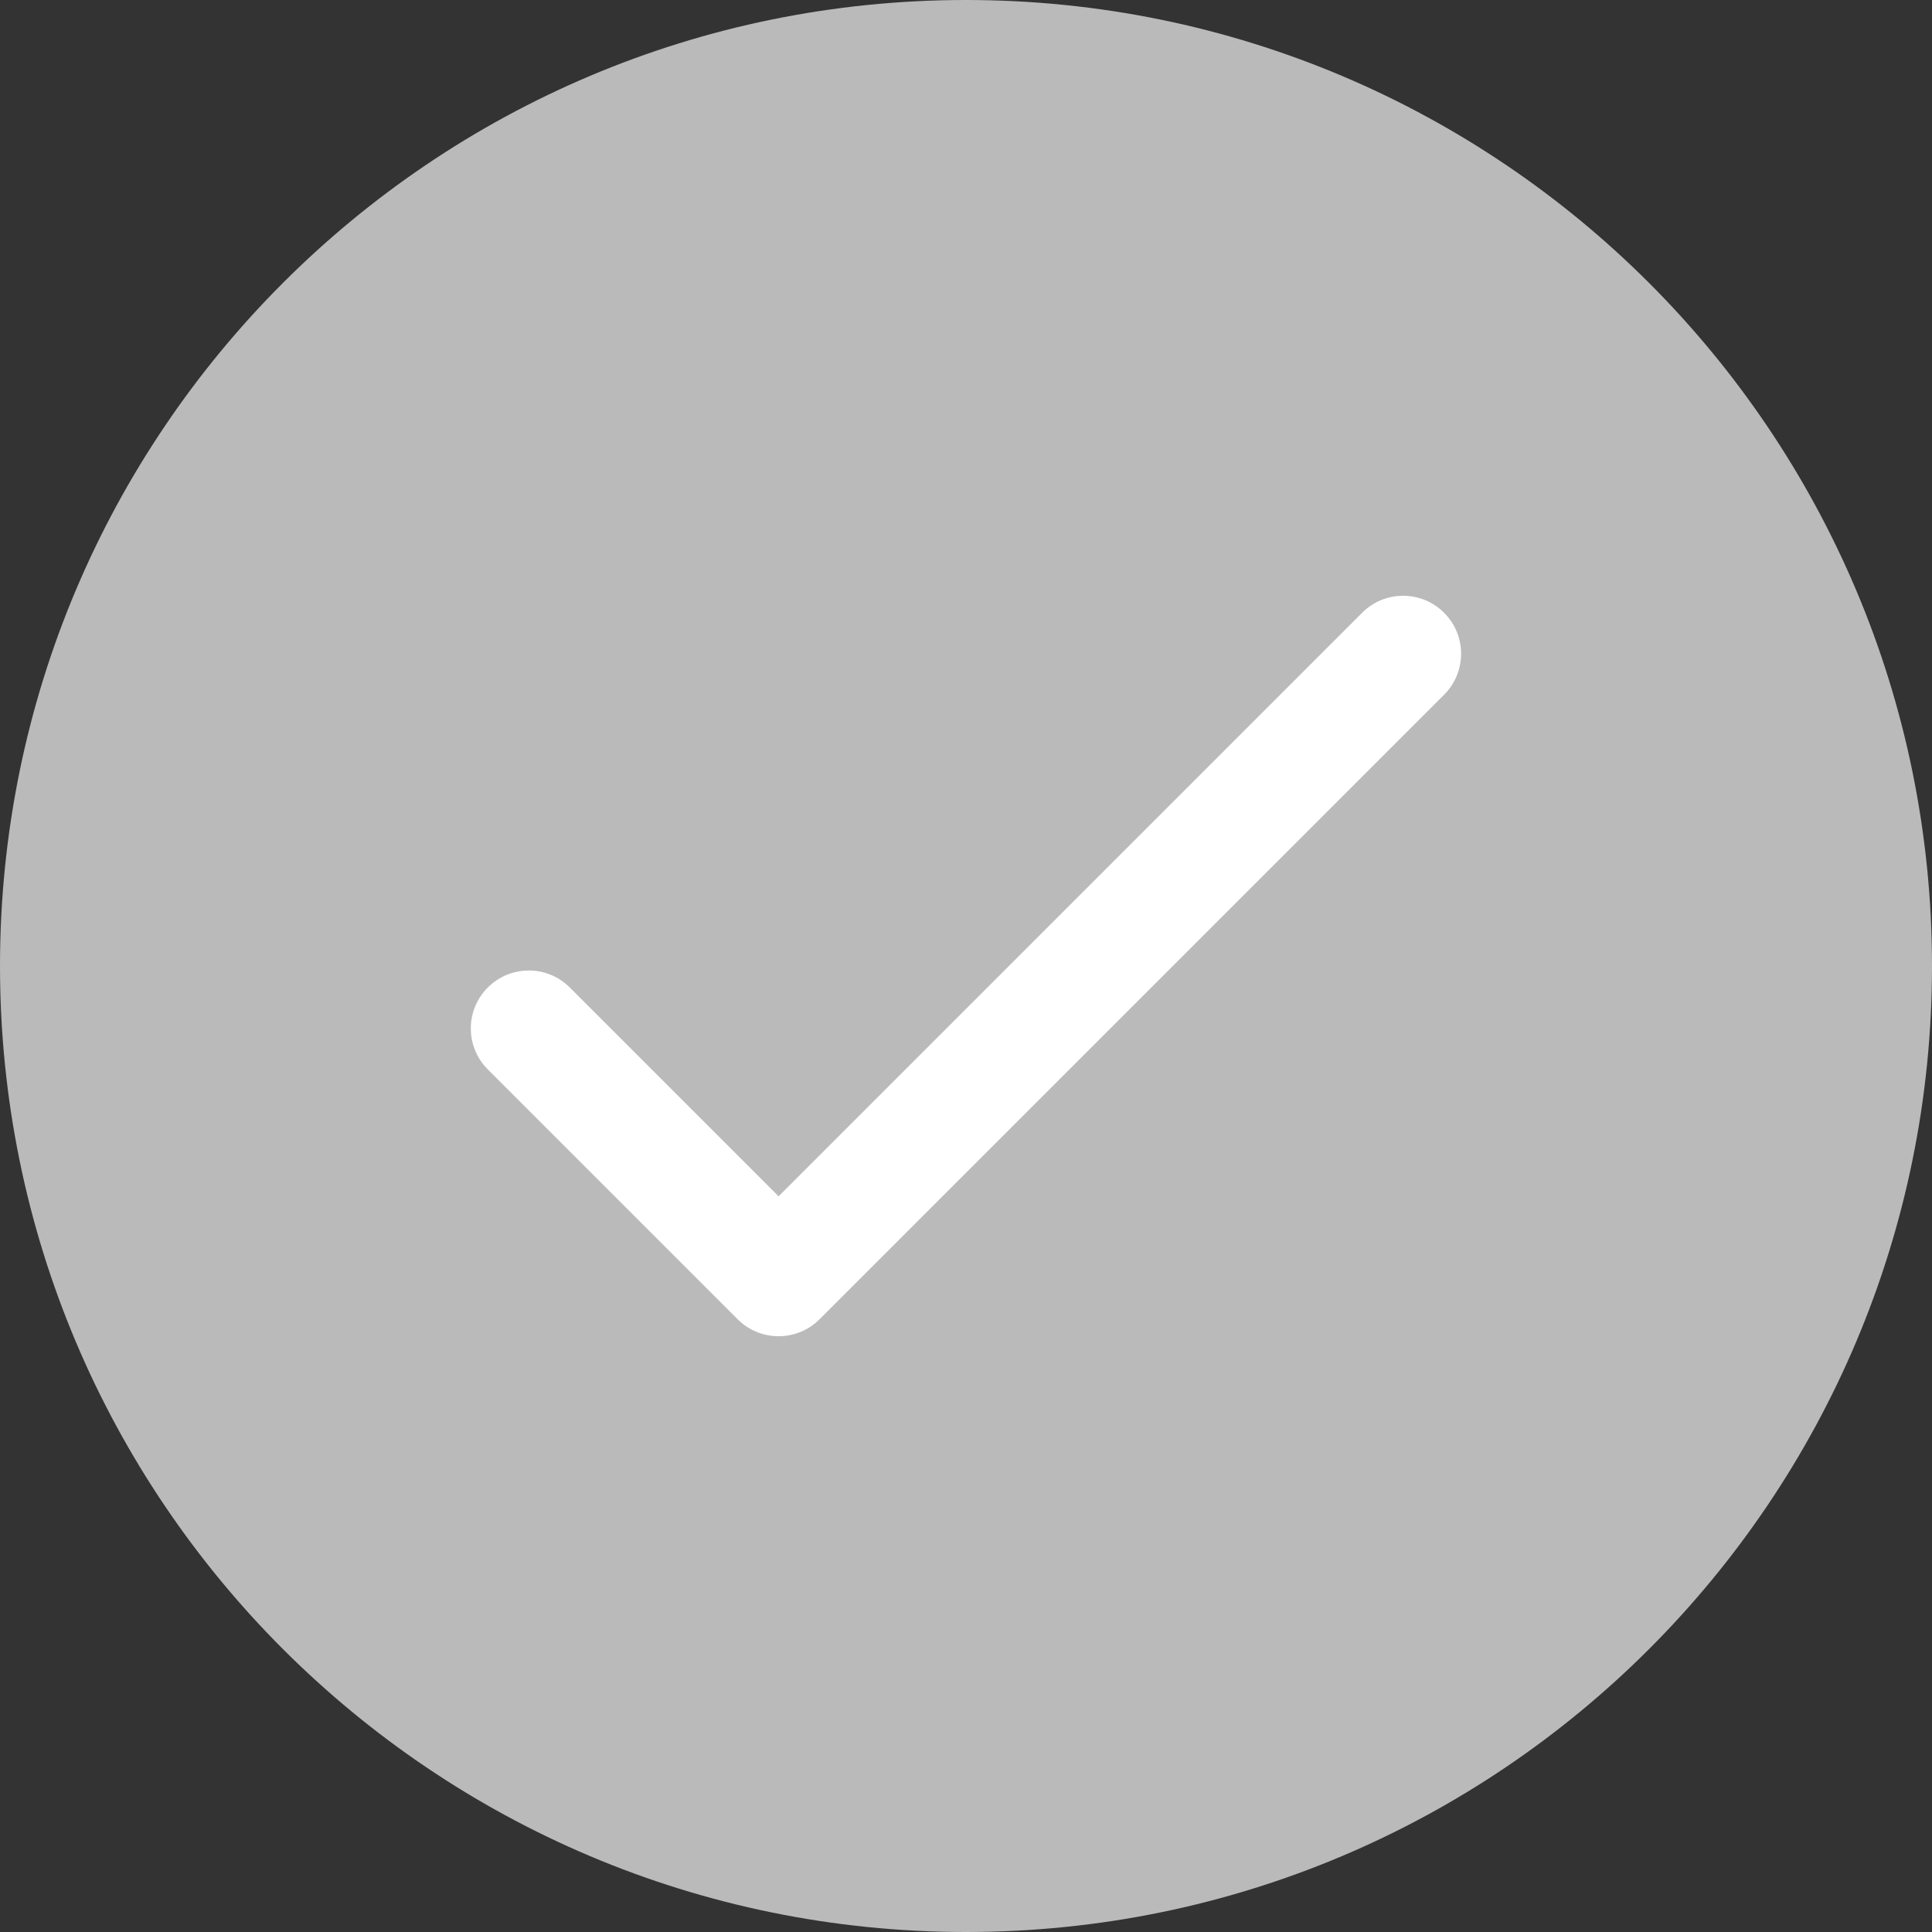
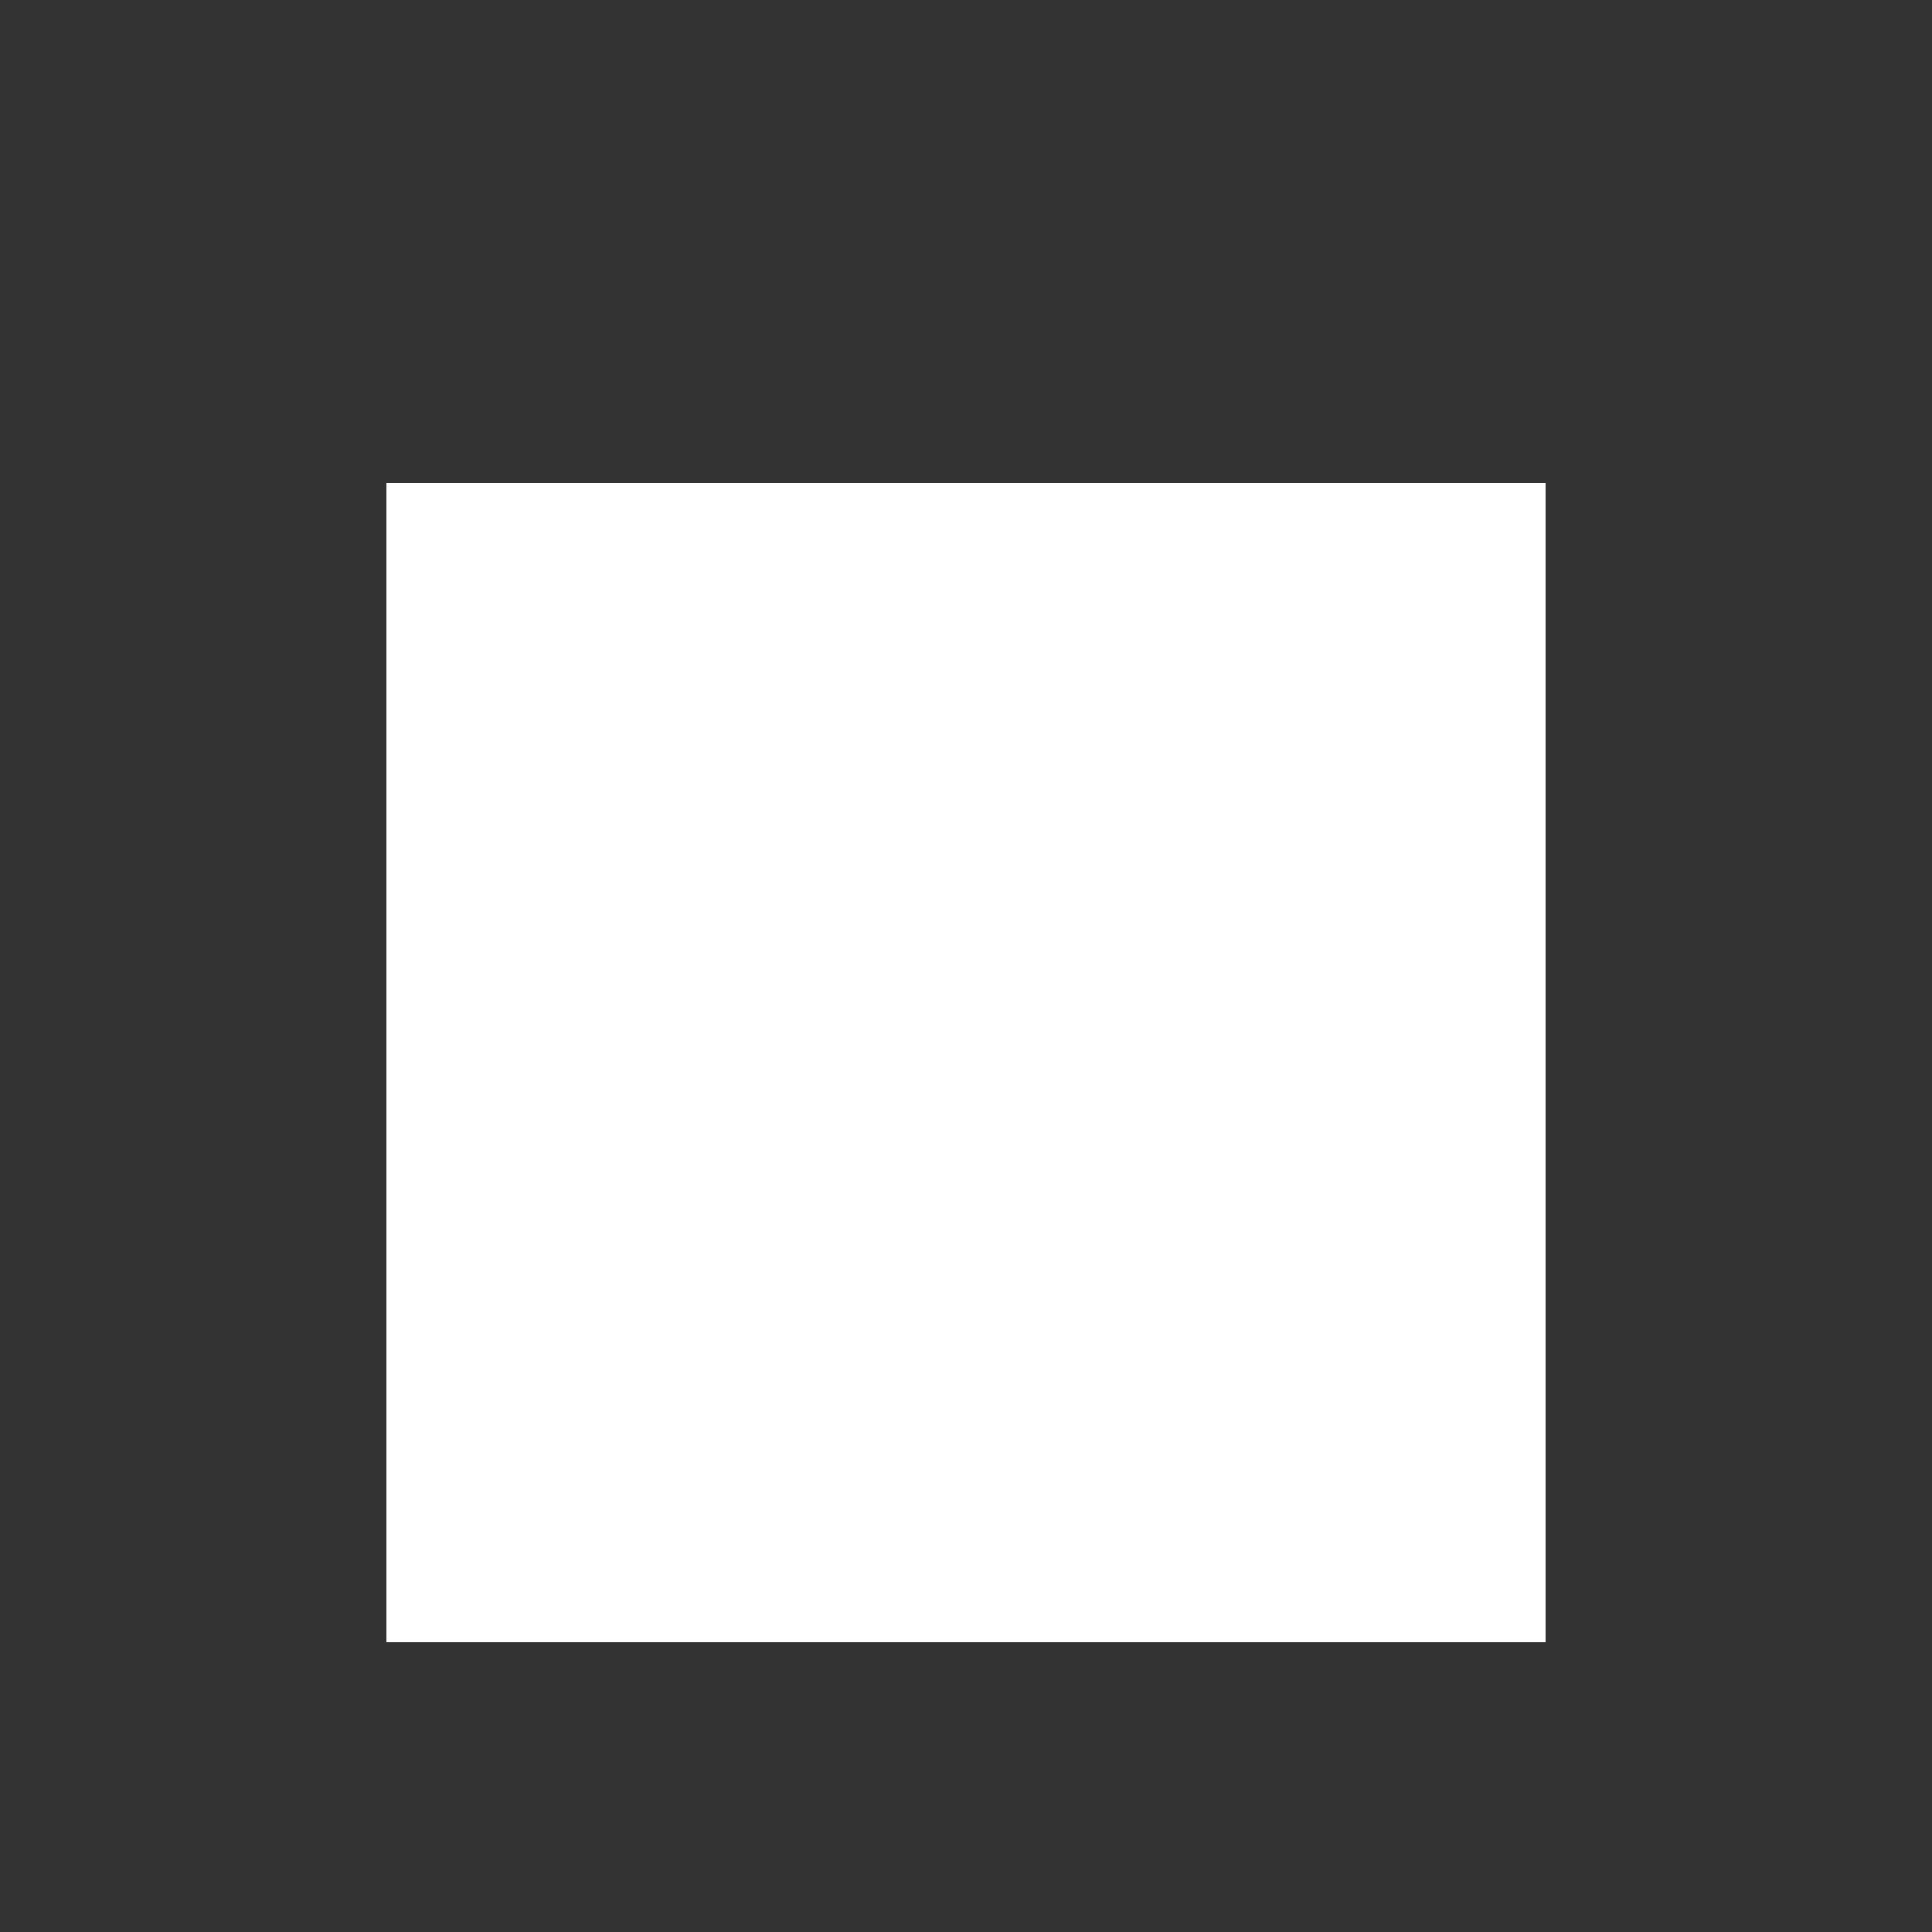
<svg xmlns="http://www.w3.org/2000/svg" width="20" height="20" viewBox="0 0 20 20" fill="none">
  <rect x="0" y="0" width="20" height="20" fill="#333333" stroke="none" />
  <rect x="4" y="5" width="12" height="12" fill="white" />
-   <path fill-rule="evenodd" clip-rule="evenodd" d="M20 10C20 15.523 15.523 20 10 20C4.477 20 0 15.523 0 10C0 4.477 4.477 0 10 0C15.523 0 20 4.477 20 10ZM14.949 7.192C15.184 6.957 15.184 6.578 14.949 6.343C14.715 6.109 14.335 6.109 14.101 6.343L8.06 12.384L5.898 10.222C5.664 9.988 5.284 9.988 5.05 10.222C4.815 10.457 4.815 10.836 5.05 11.071L7.636 13.657C7.87 13.891 8.25 13.891 8.484 13.657L14.949 7.192Z" fill="#BABABA" />
</svg>